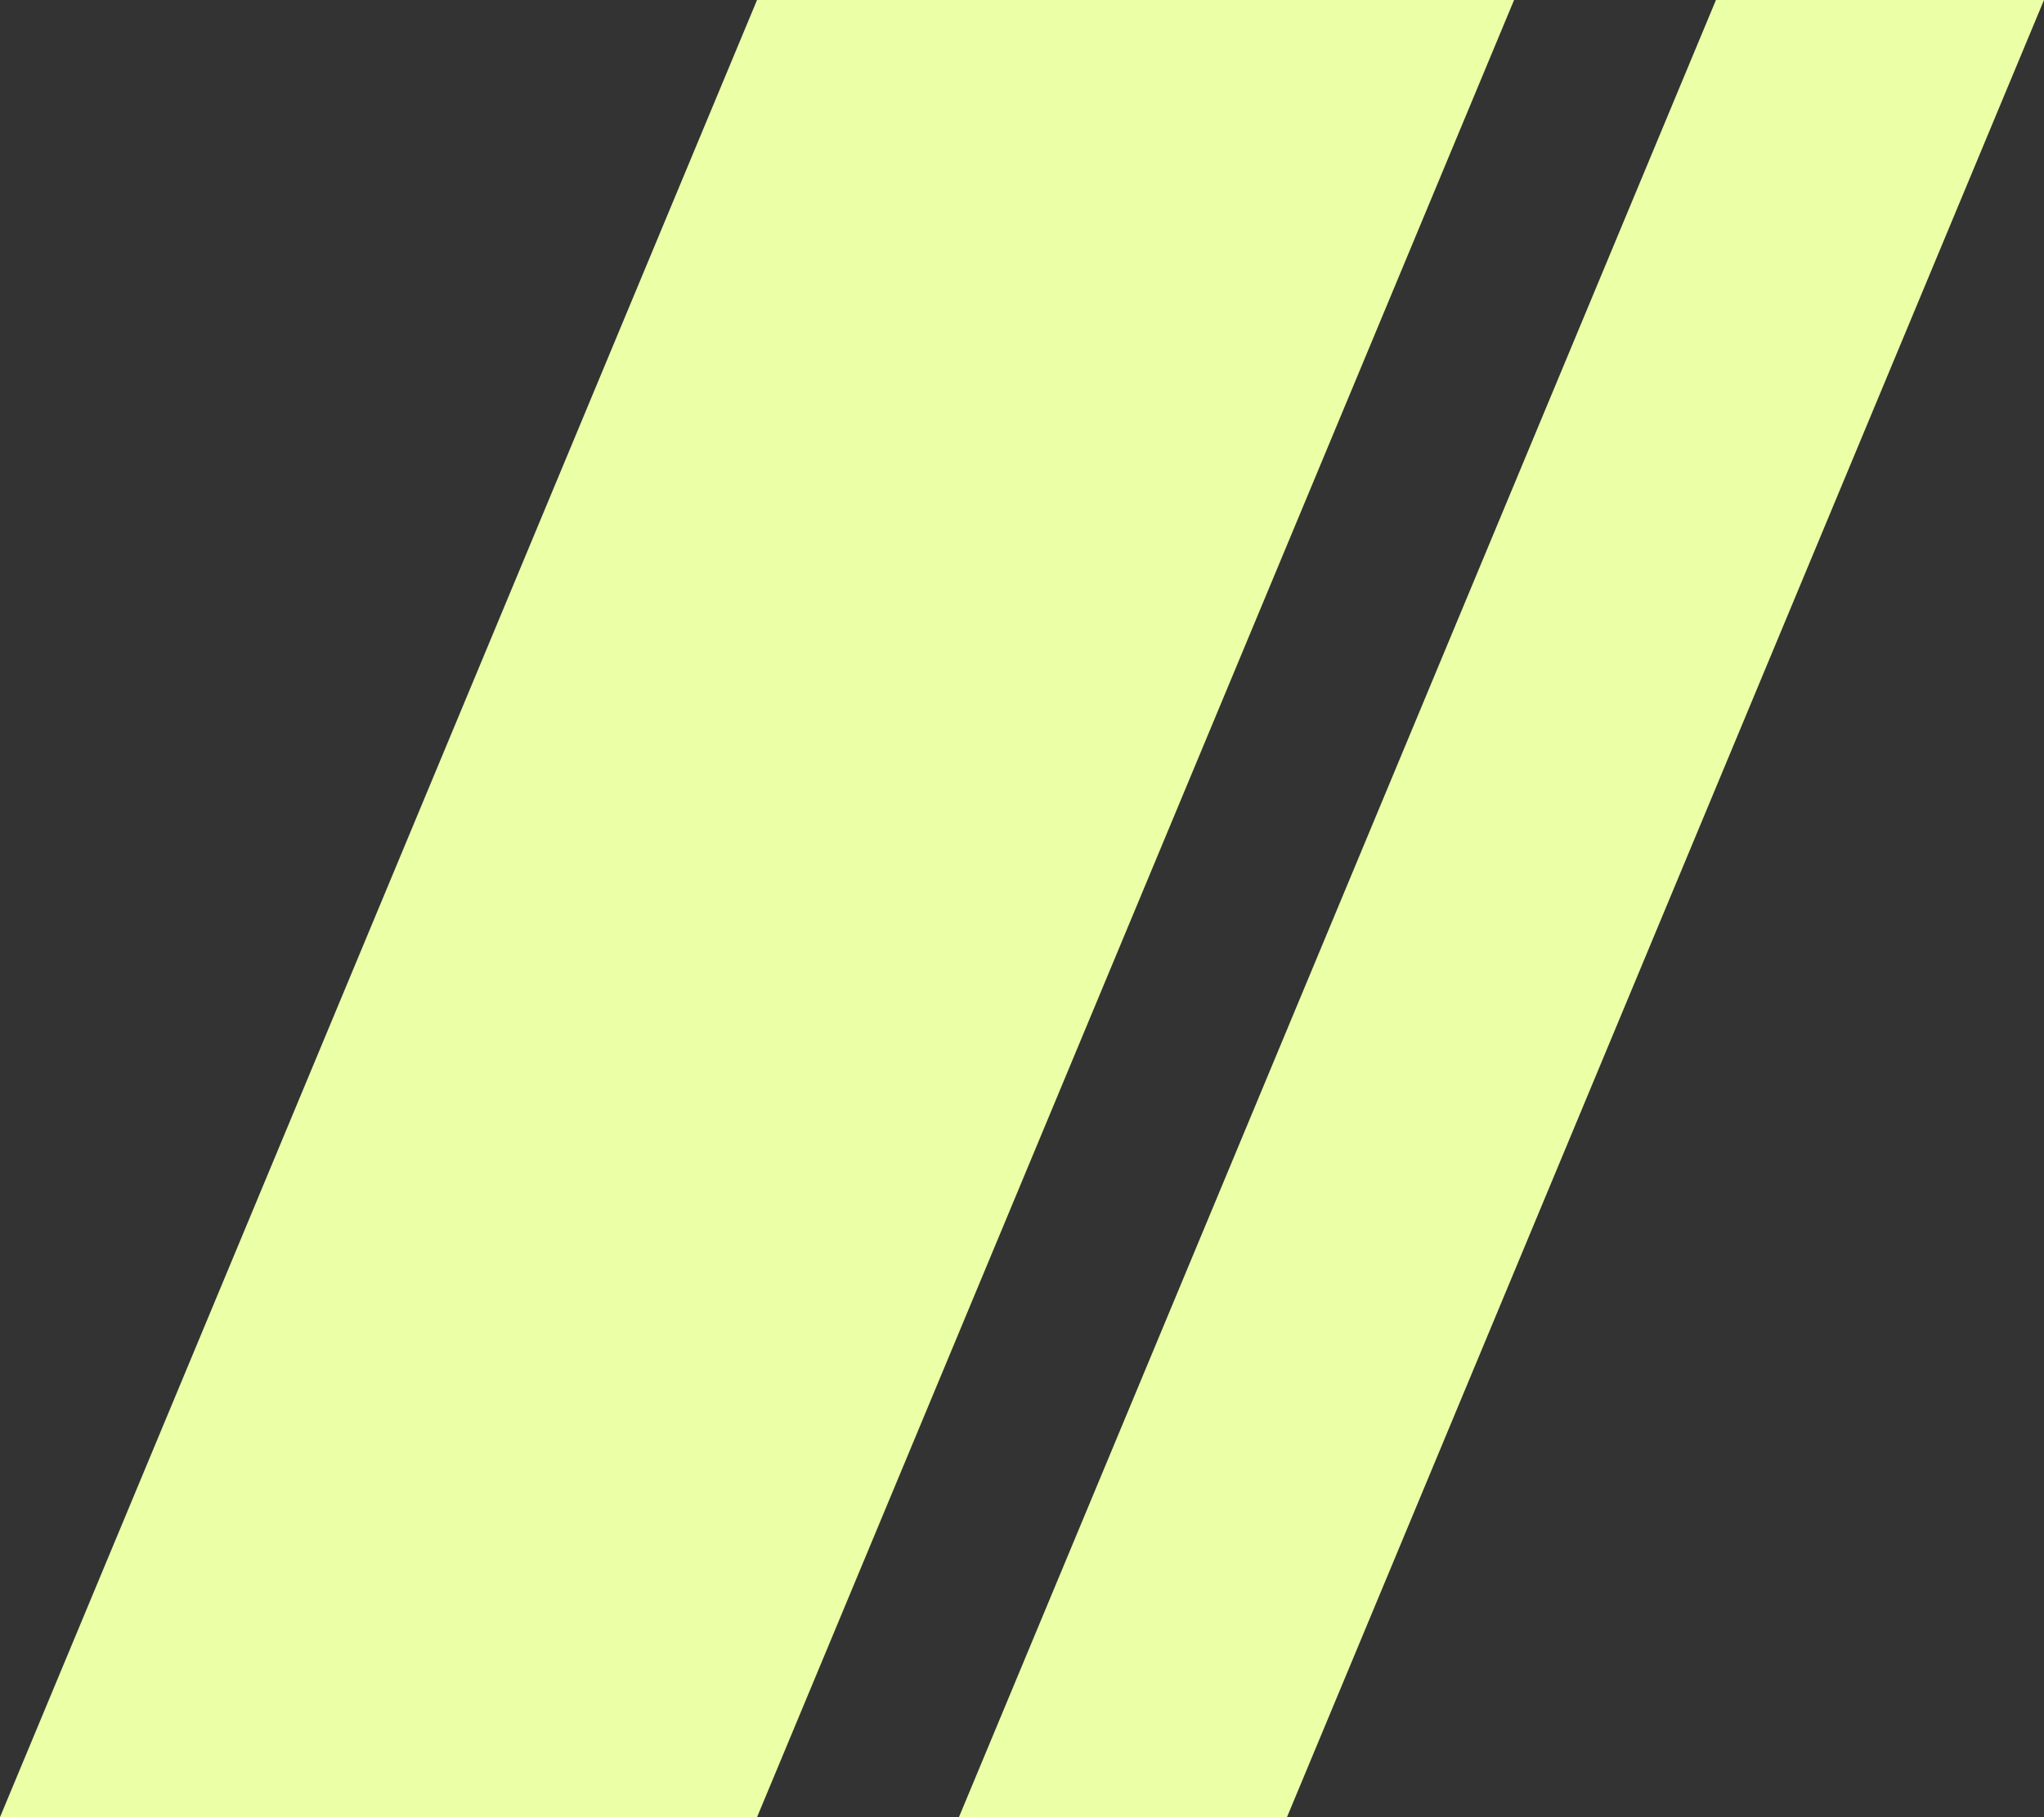
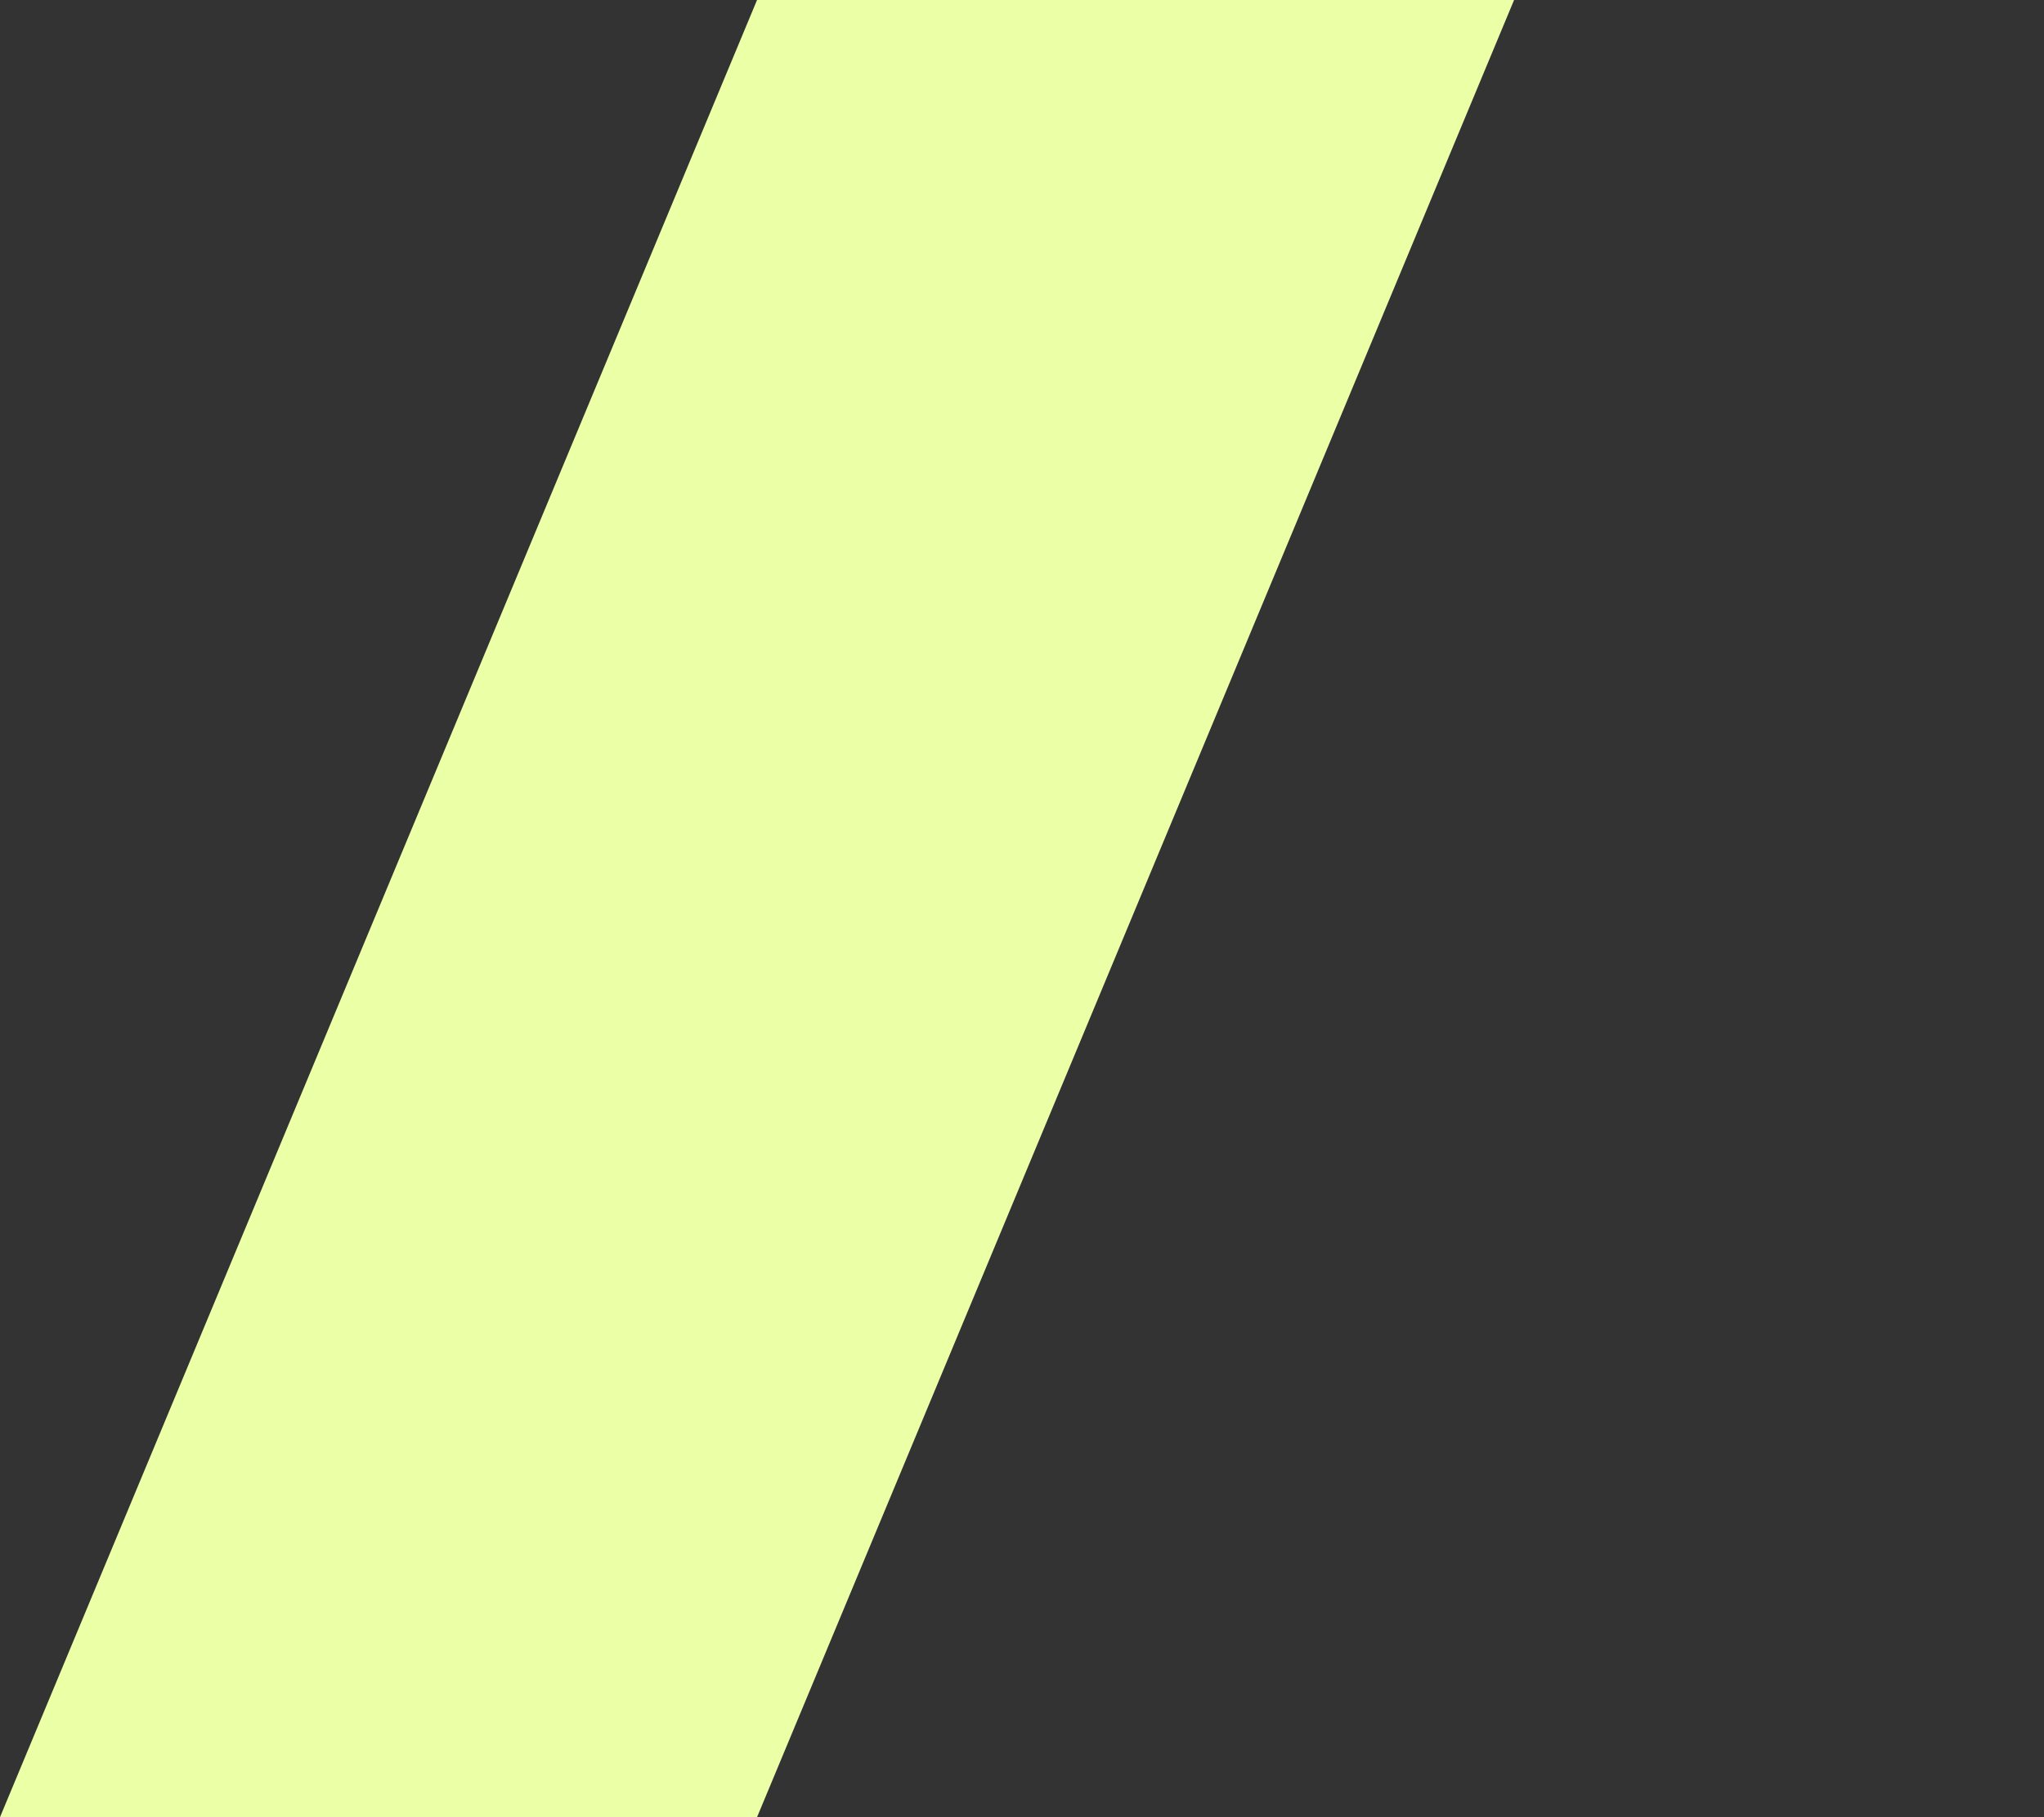
<svg xmlns="http://www.w3.org/2000/svg" width="81" height="72" viewBox="0 0 81 72" fill="none">
  <rect x="0" y="0" width="81" height="72" fill="#333333" stroke="none" />
  <path d="M30 0H60L30 72H0L30 0Z" fill="#EAFFA6" />
-   <path d="M68 0H81L51 72H38L68 0Z" fill="#EAFFA6" />
</svg>